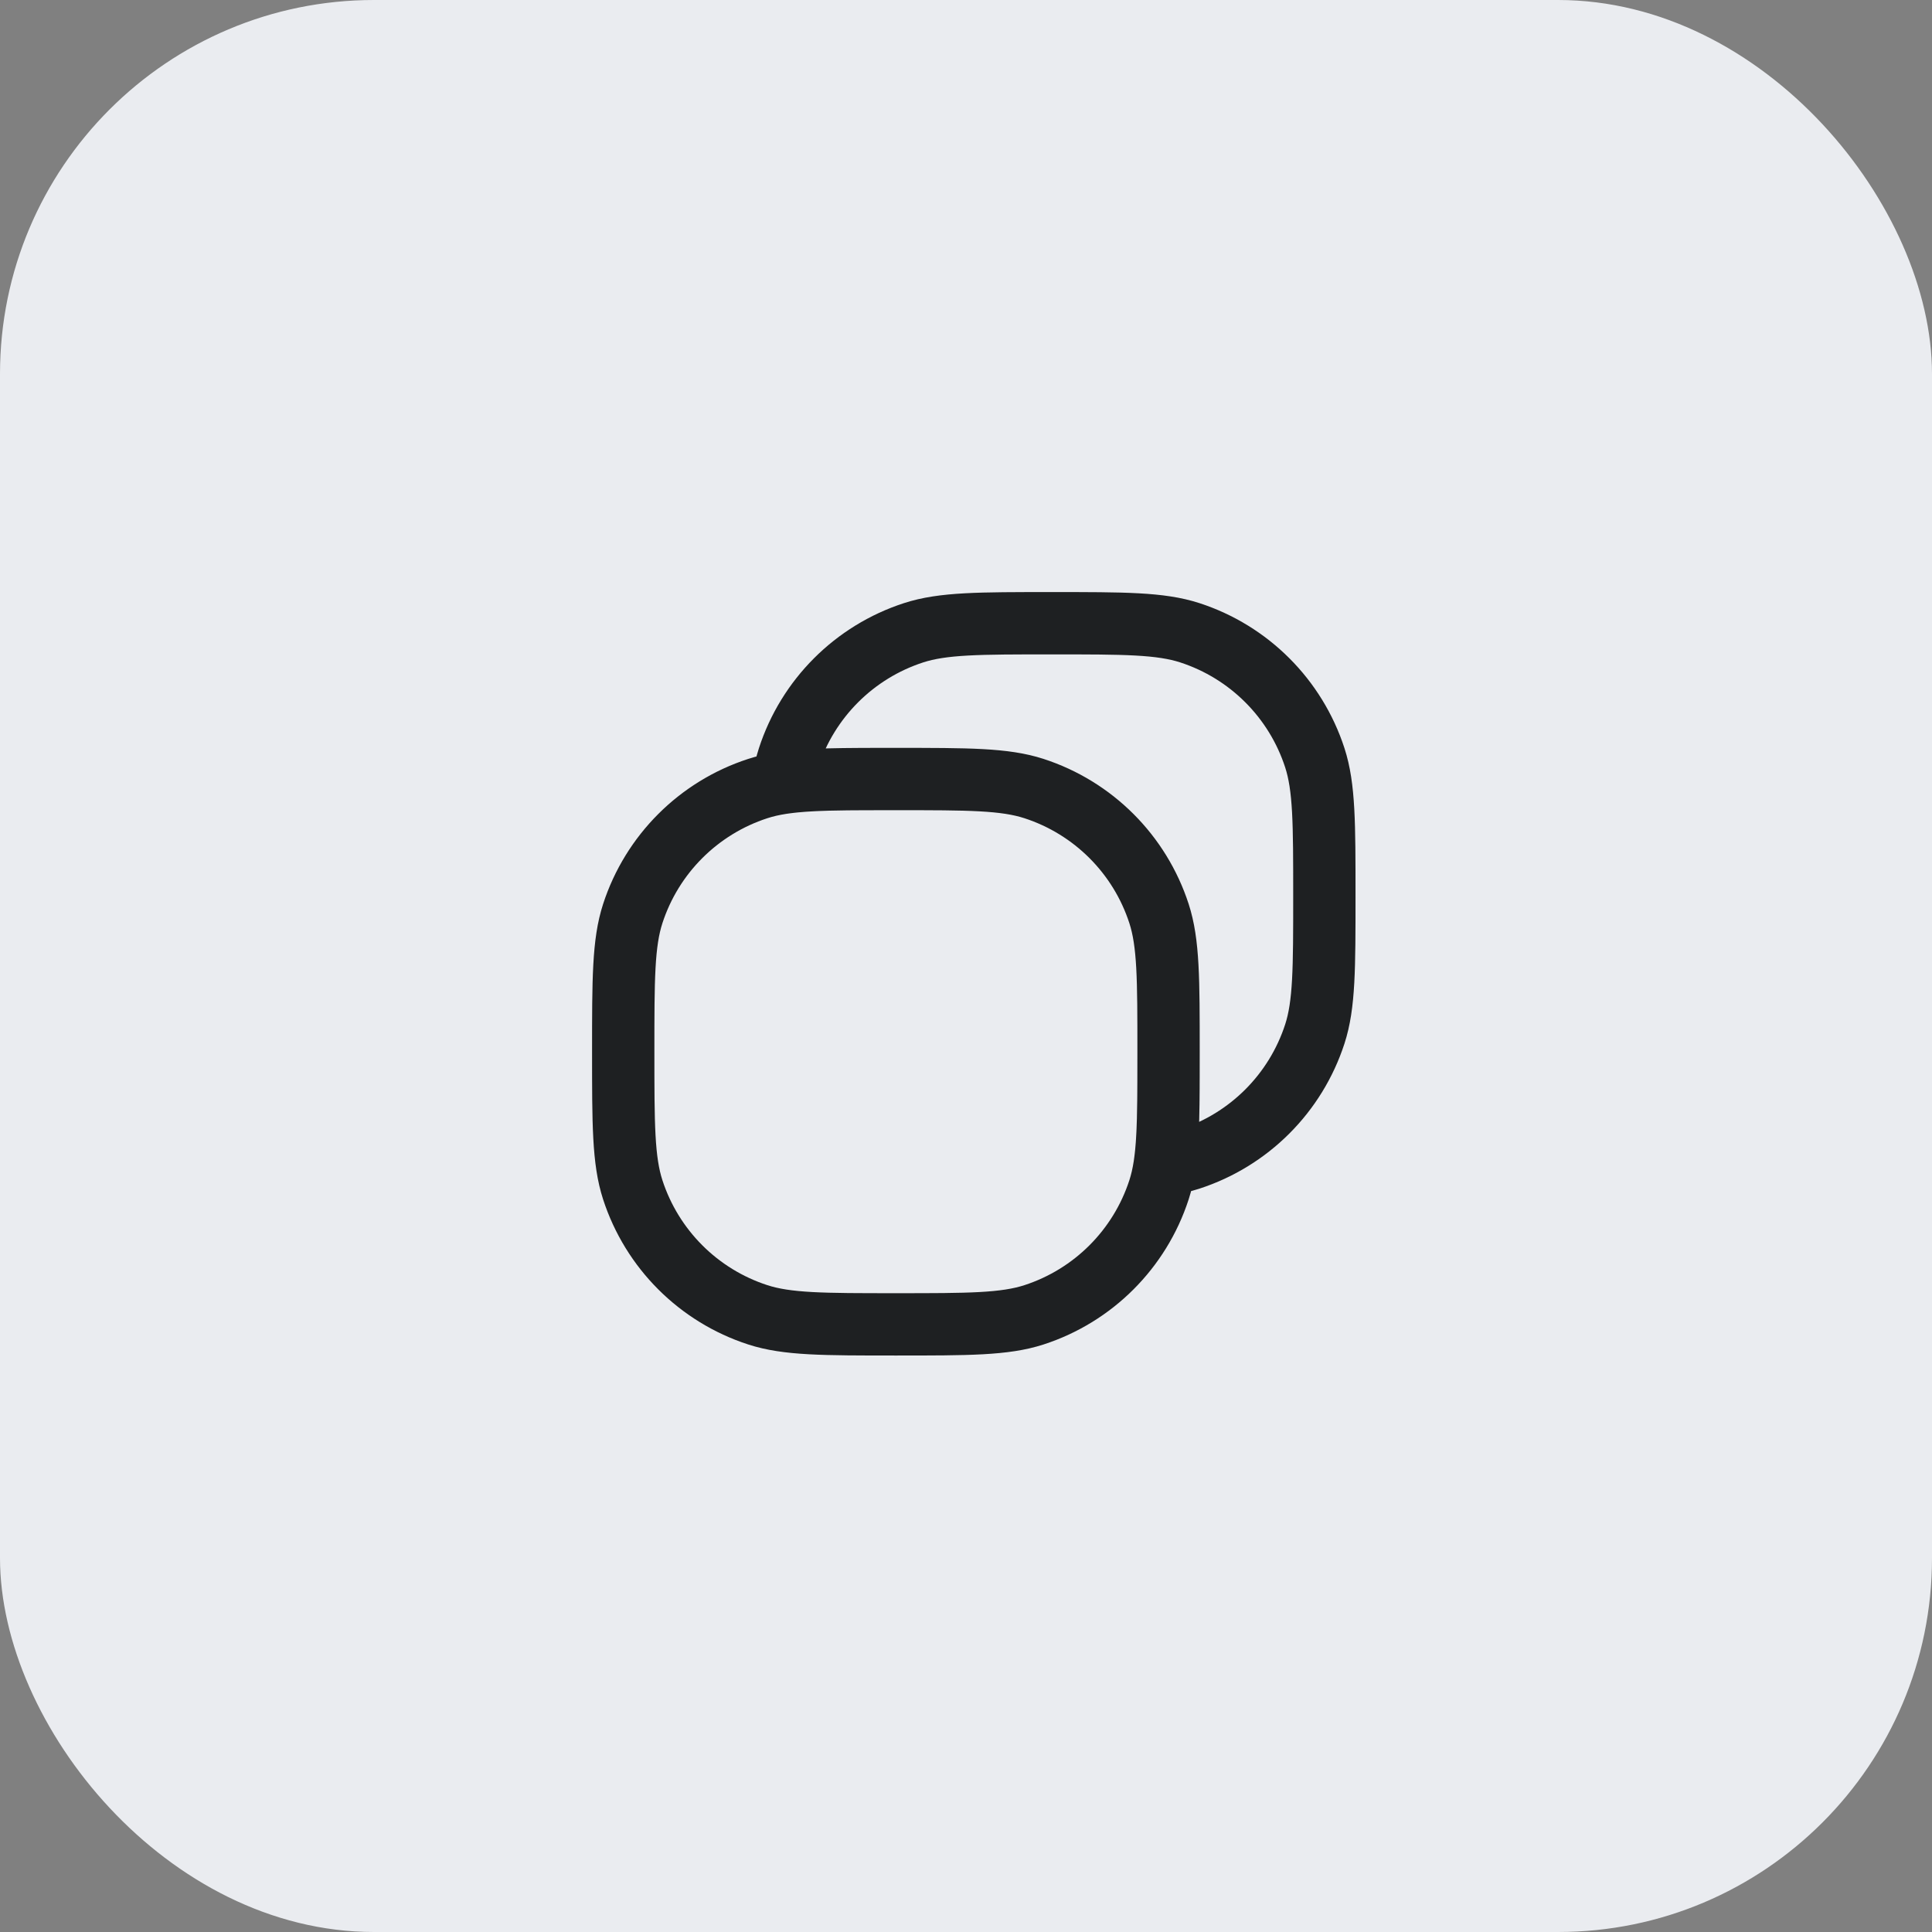
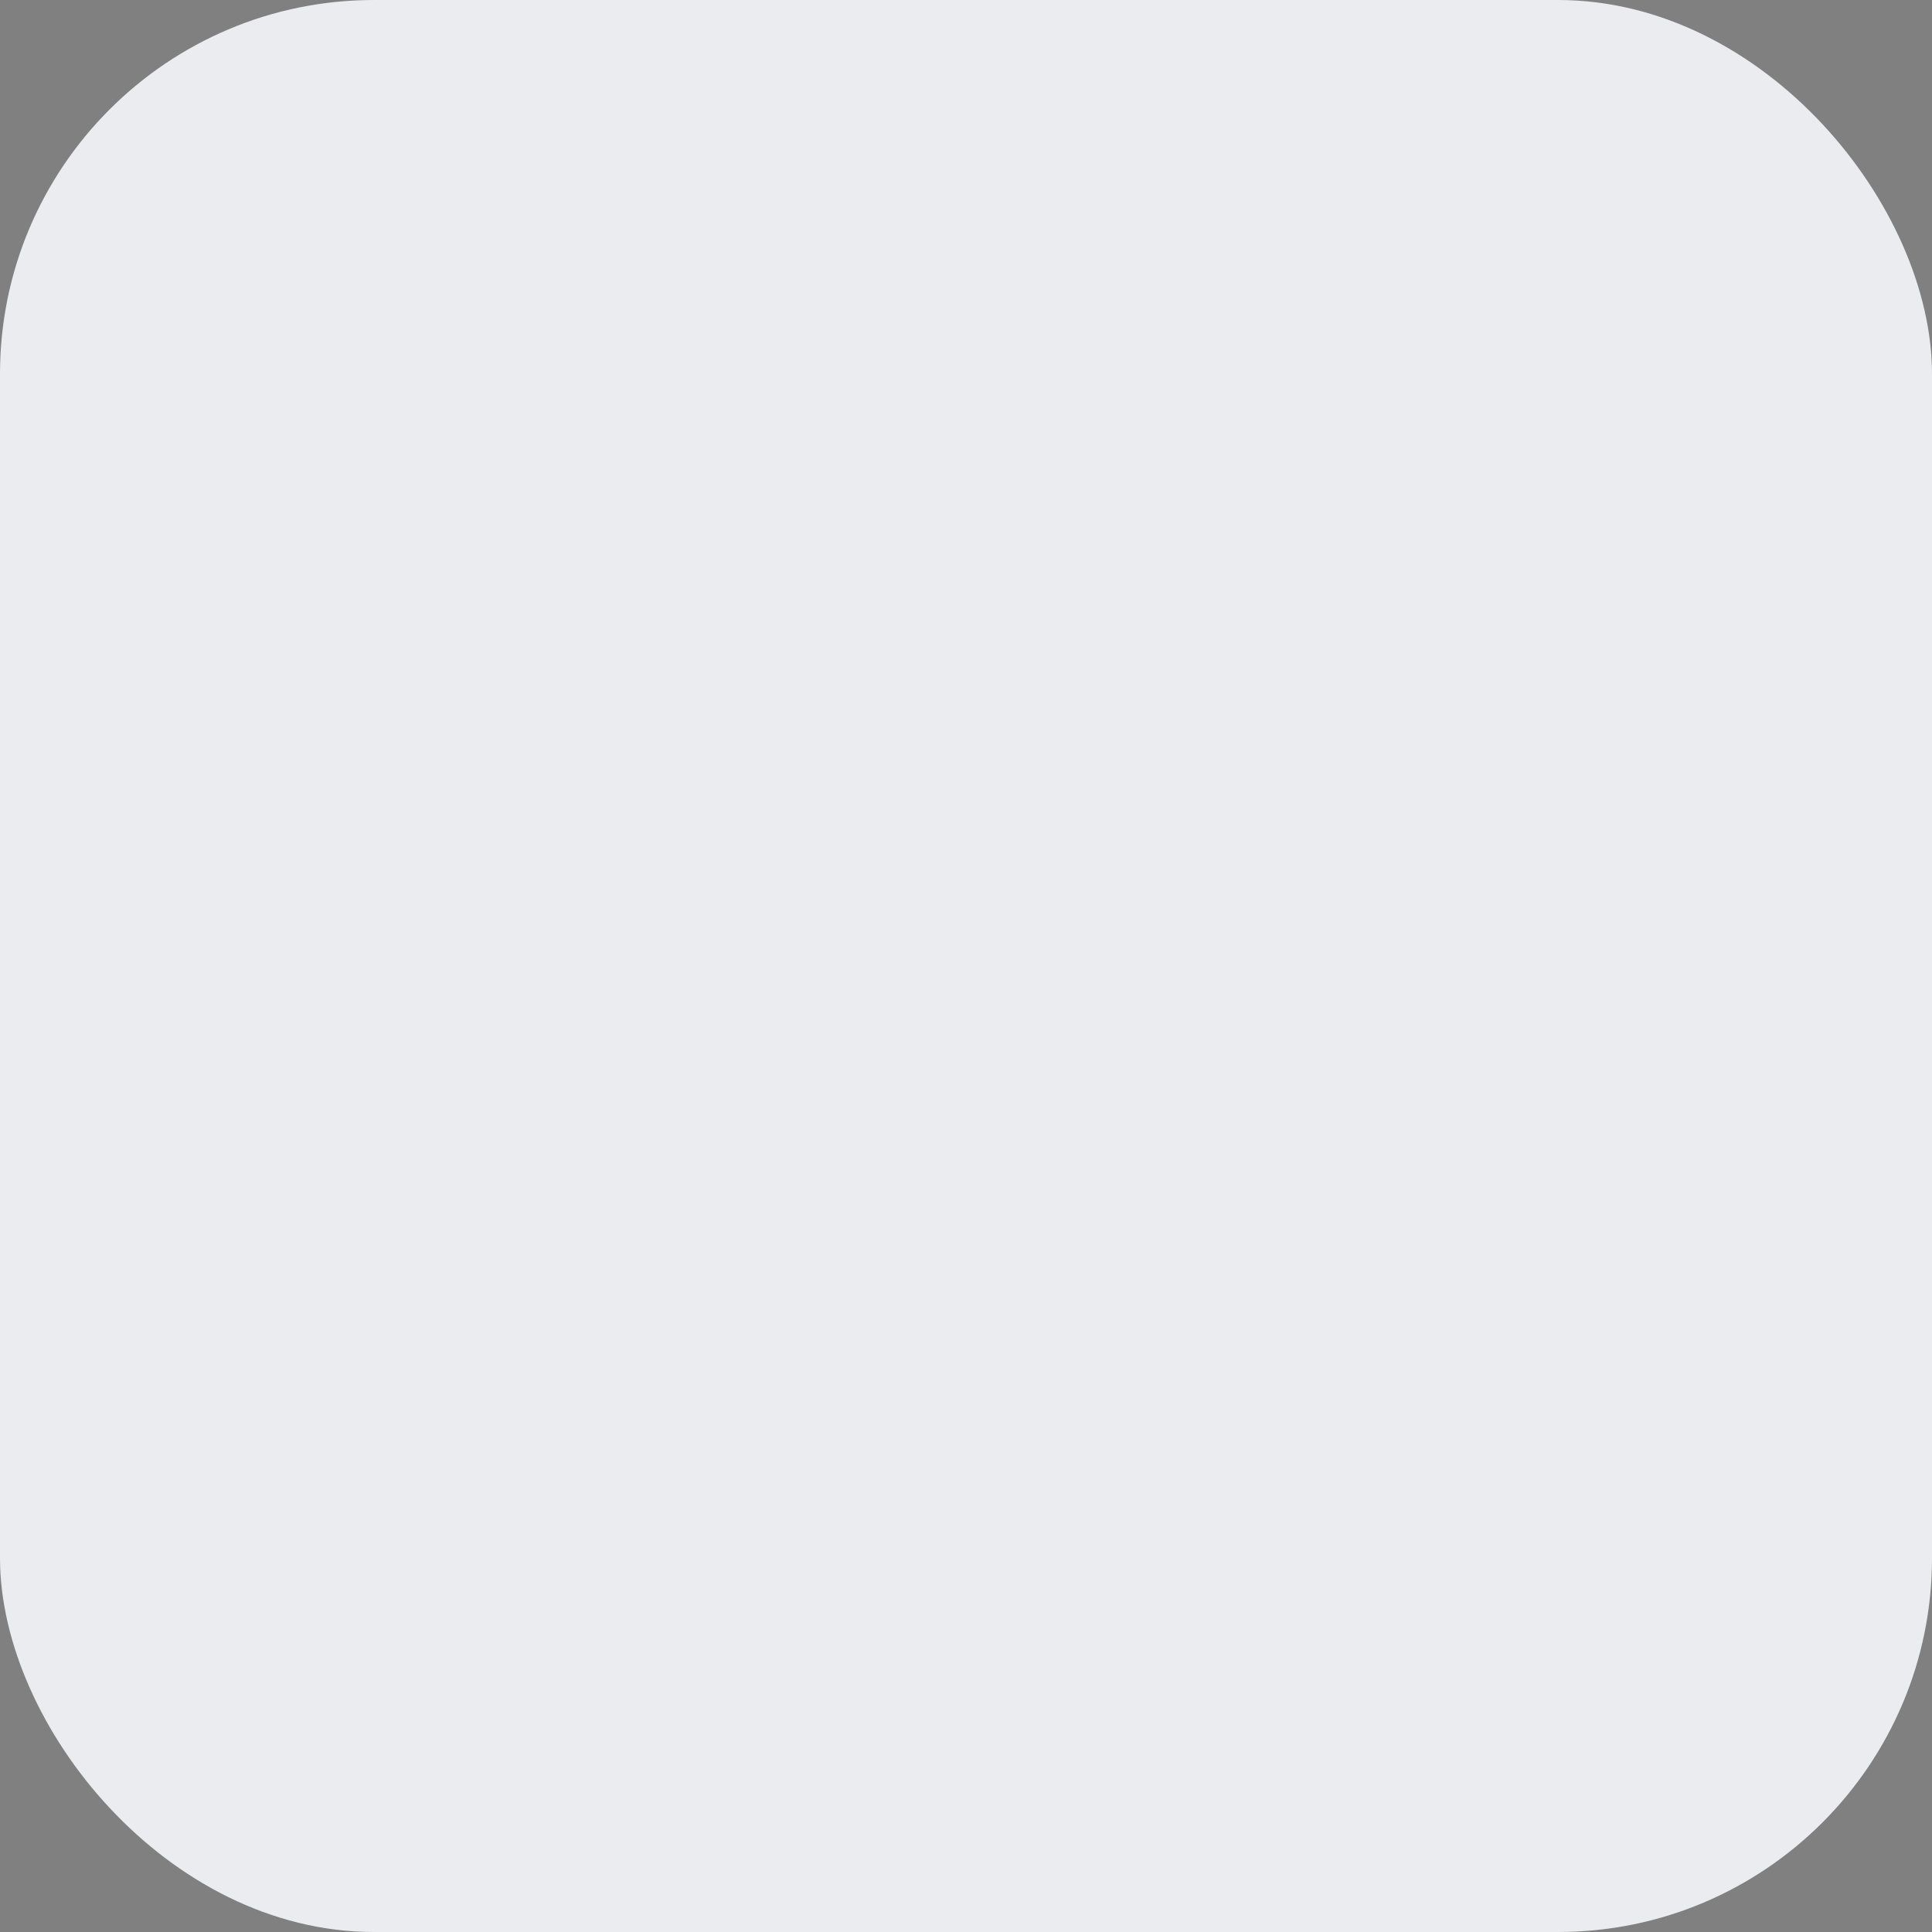
<svg xmlns="http://www.w3.org/2000/svg" width="31" height="31" viewBox="0 0 31 31" fill="none">
  <rect x="0" y="0" width="31" height="31" fill="#808080" stroke="none" />
  <rect width="31" height="31" rx="6" fill="#EAECF0" />
-   <path d="M14.375 12.5C15.538 12.5 16.12 12.5 16.591 12.653C17.542 12.962 18.288 13.708 18.597 14.659C18.75 15.13 18.75 15.712 18.75 16.875M14.375 12.5C13.212 12.5 12.63 12.5 12.159 12.653C11.208 12.962 10.462 13.708 10.153 14.659C10 15.13 10 15.712 10 16.875C10 18.038 10 18.62 10.153 19.091C10.462 20.042 11.208 20.788 12.159 21.097C12.63 21.25 13.212 21.25 14.375 21.25C15.538 21.25 16.12 21.25 16.591 21.097C17.542 20.788 18.288 20.042 18.597 19.091C18.75 18.62 18.75 18.038 18.75 16.875M14.375 12.5C13.517 12.5 12.975 12.5 12.561 12.561C12.583 12.414 12.613 12.283 12.653 12.159C12.962 11.208 13.708 10.462 14.659 10.153C15.13 10 15.712 10 16.875 10C18.038 10 18.62 10 19.091 10.153C20.042 10.462 20.788 11.208 21.097 12.159C21.25 12.63 21.25 13.212 21.25 14.375C21.25 15.538 21.25 16.12 21.097 16.591C20.788 17.542 20.042 18.288 19.091 18.597C18.967 18.637 18.836 18.667 18.689 18.689C18.75 18.275 18.75 17.733 18.75 16.875" stroke="#1E2022" stroke-linecap="round" stroke-linejoin="round" />
</svg>